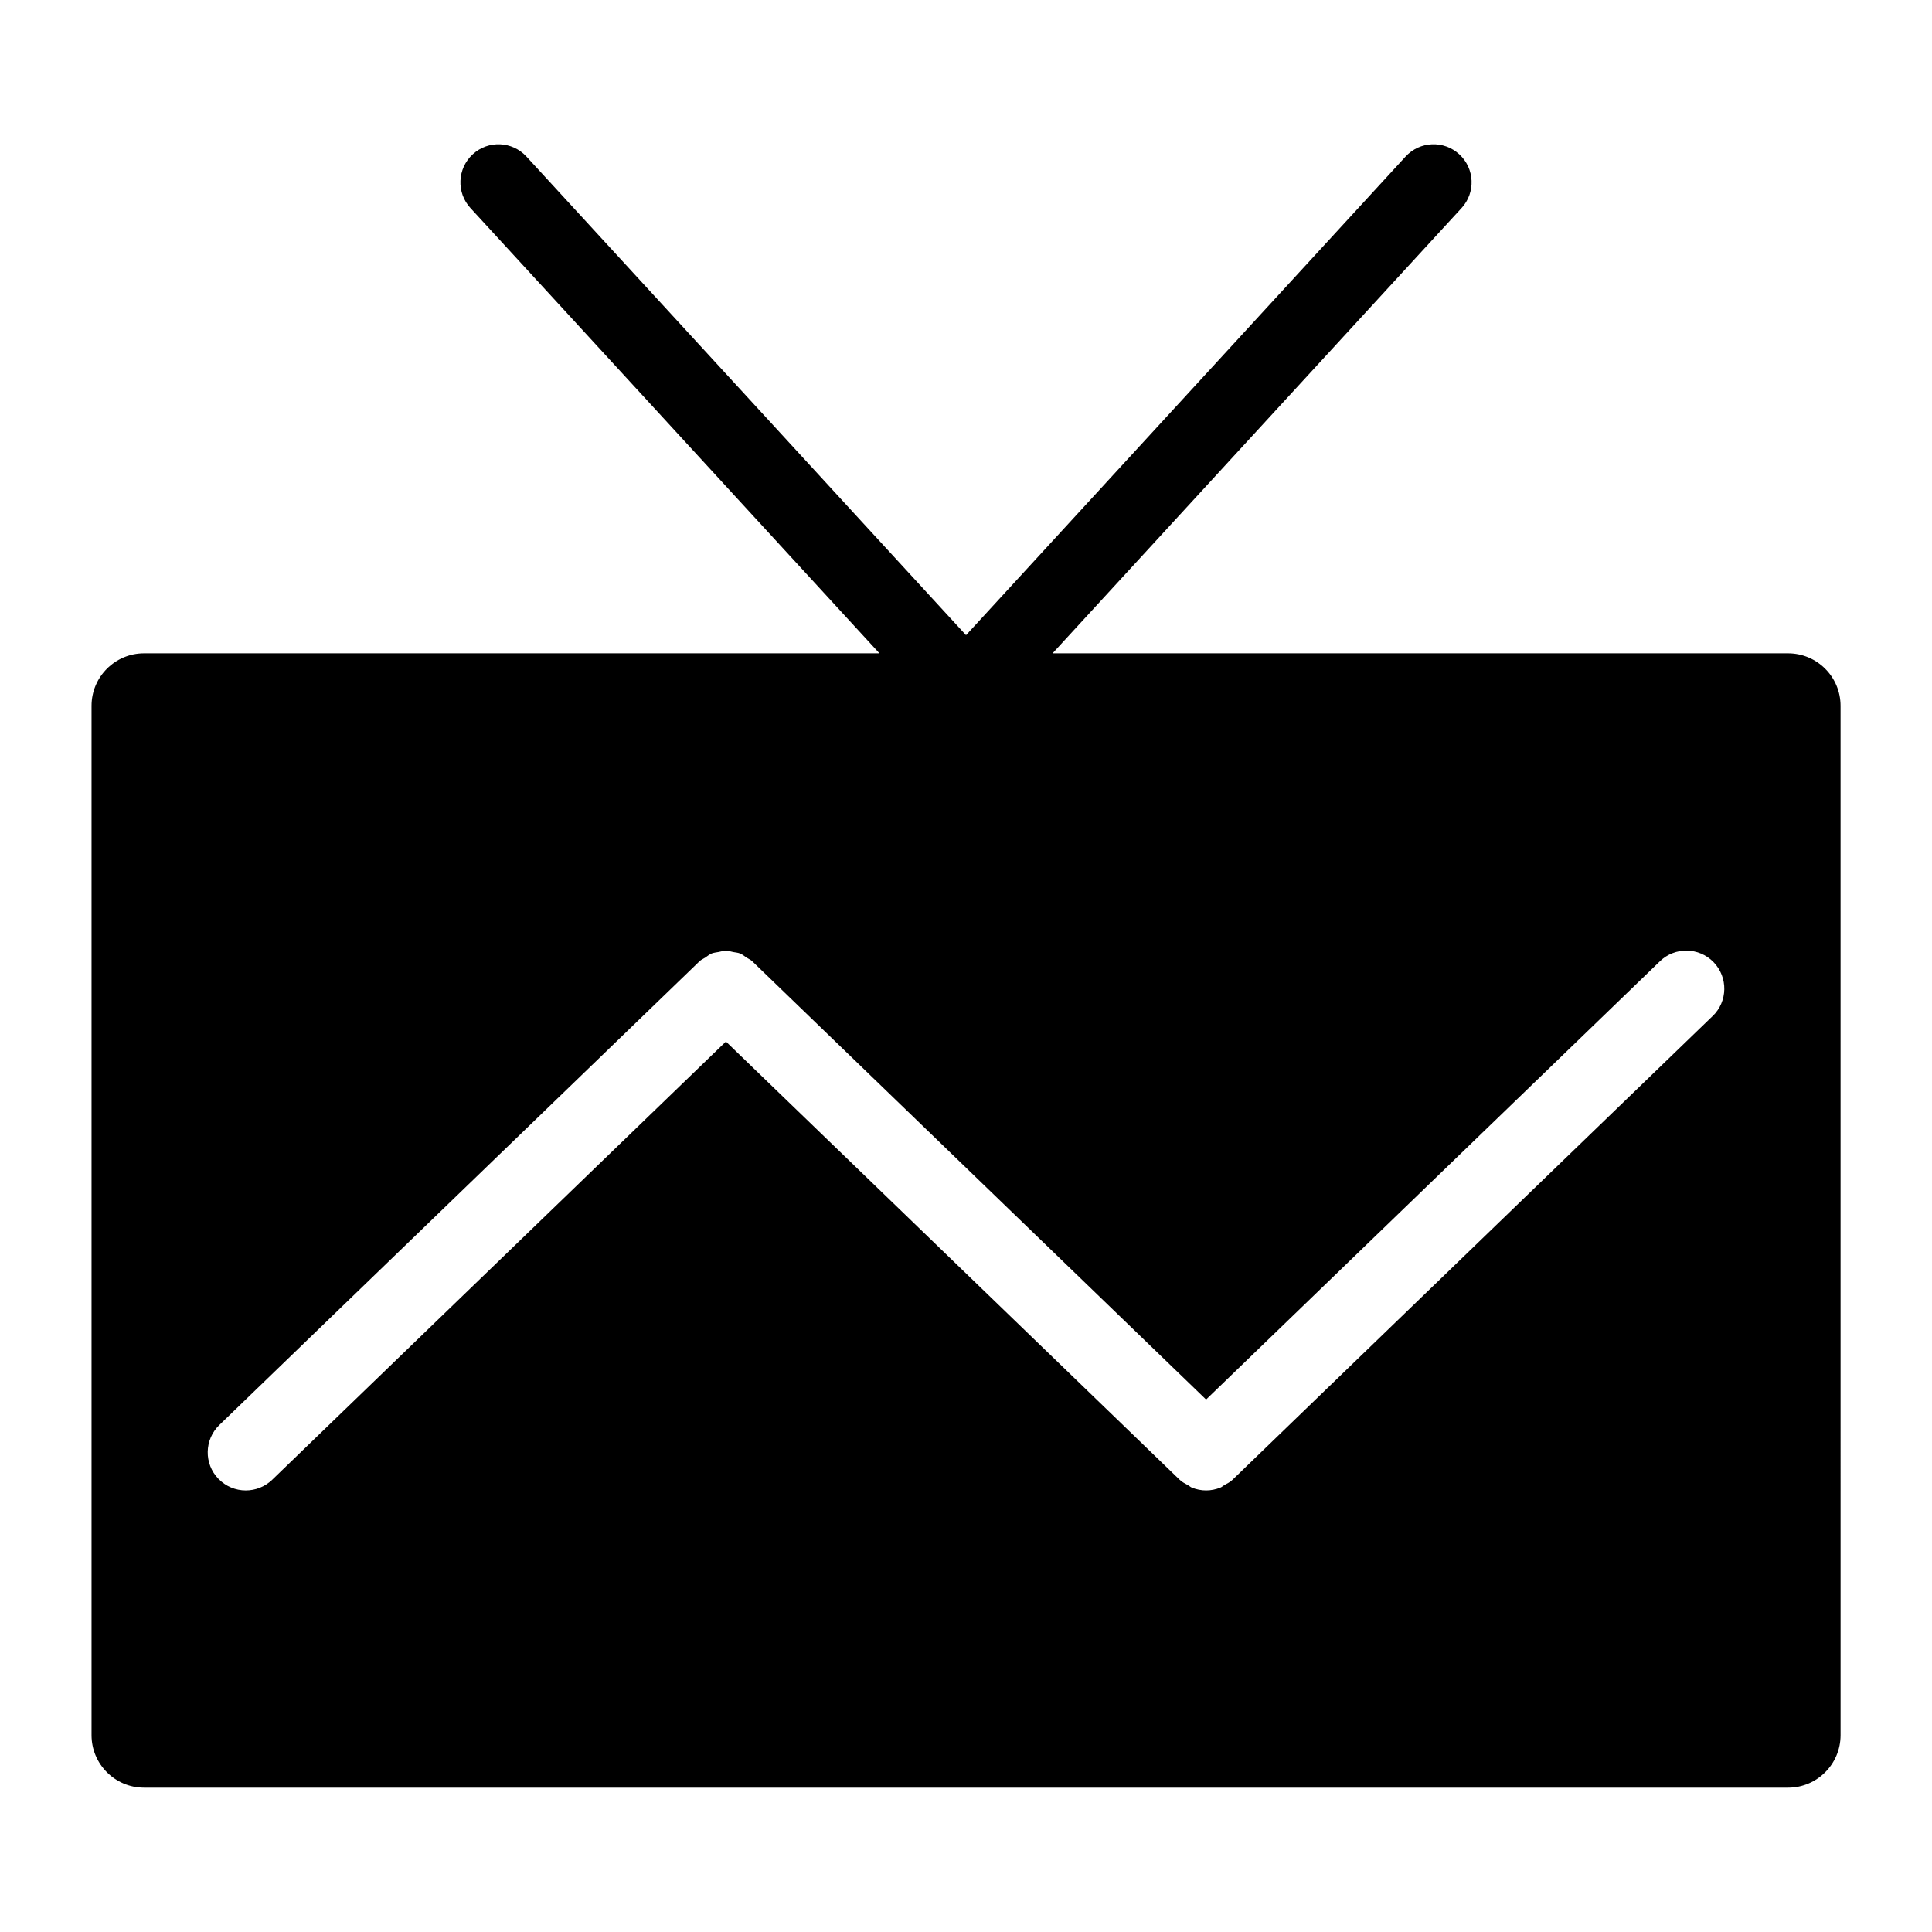
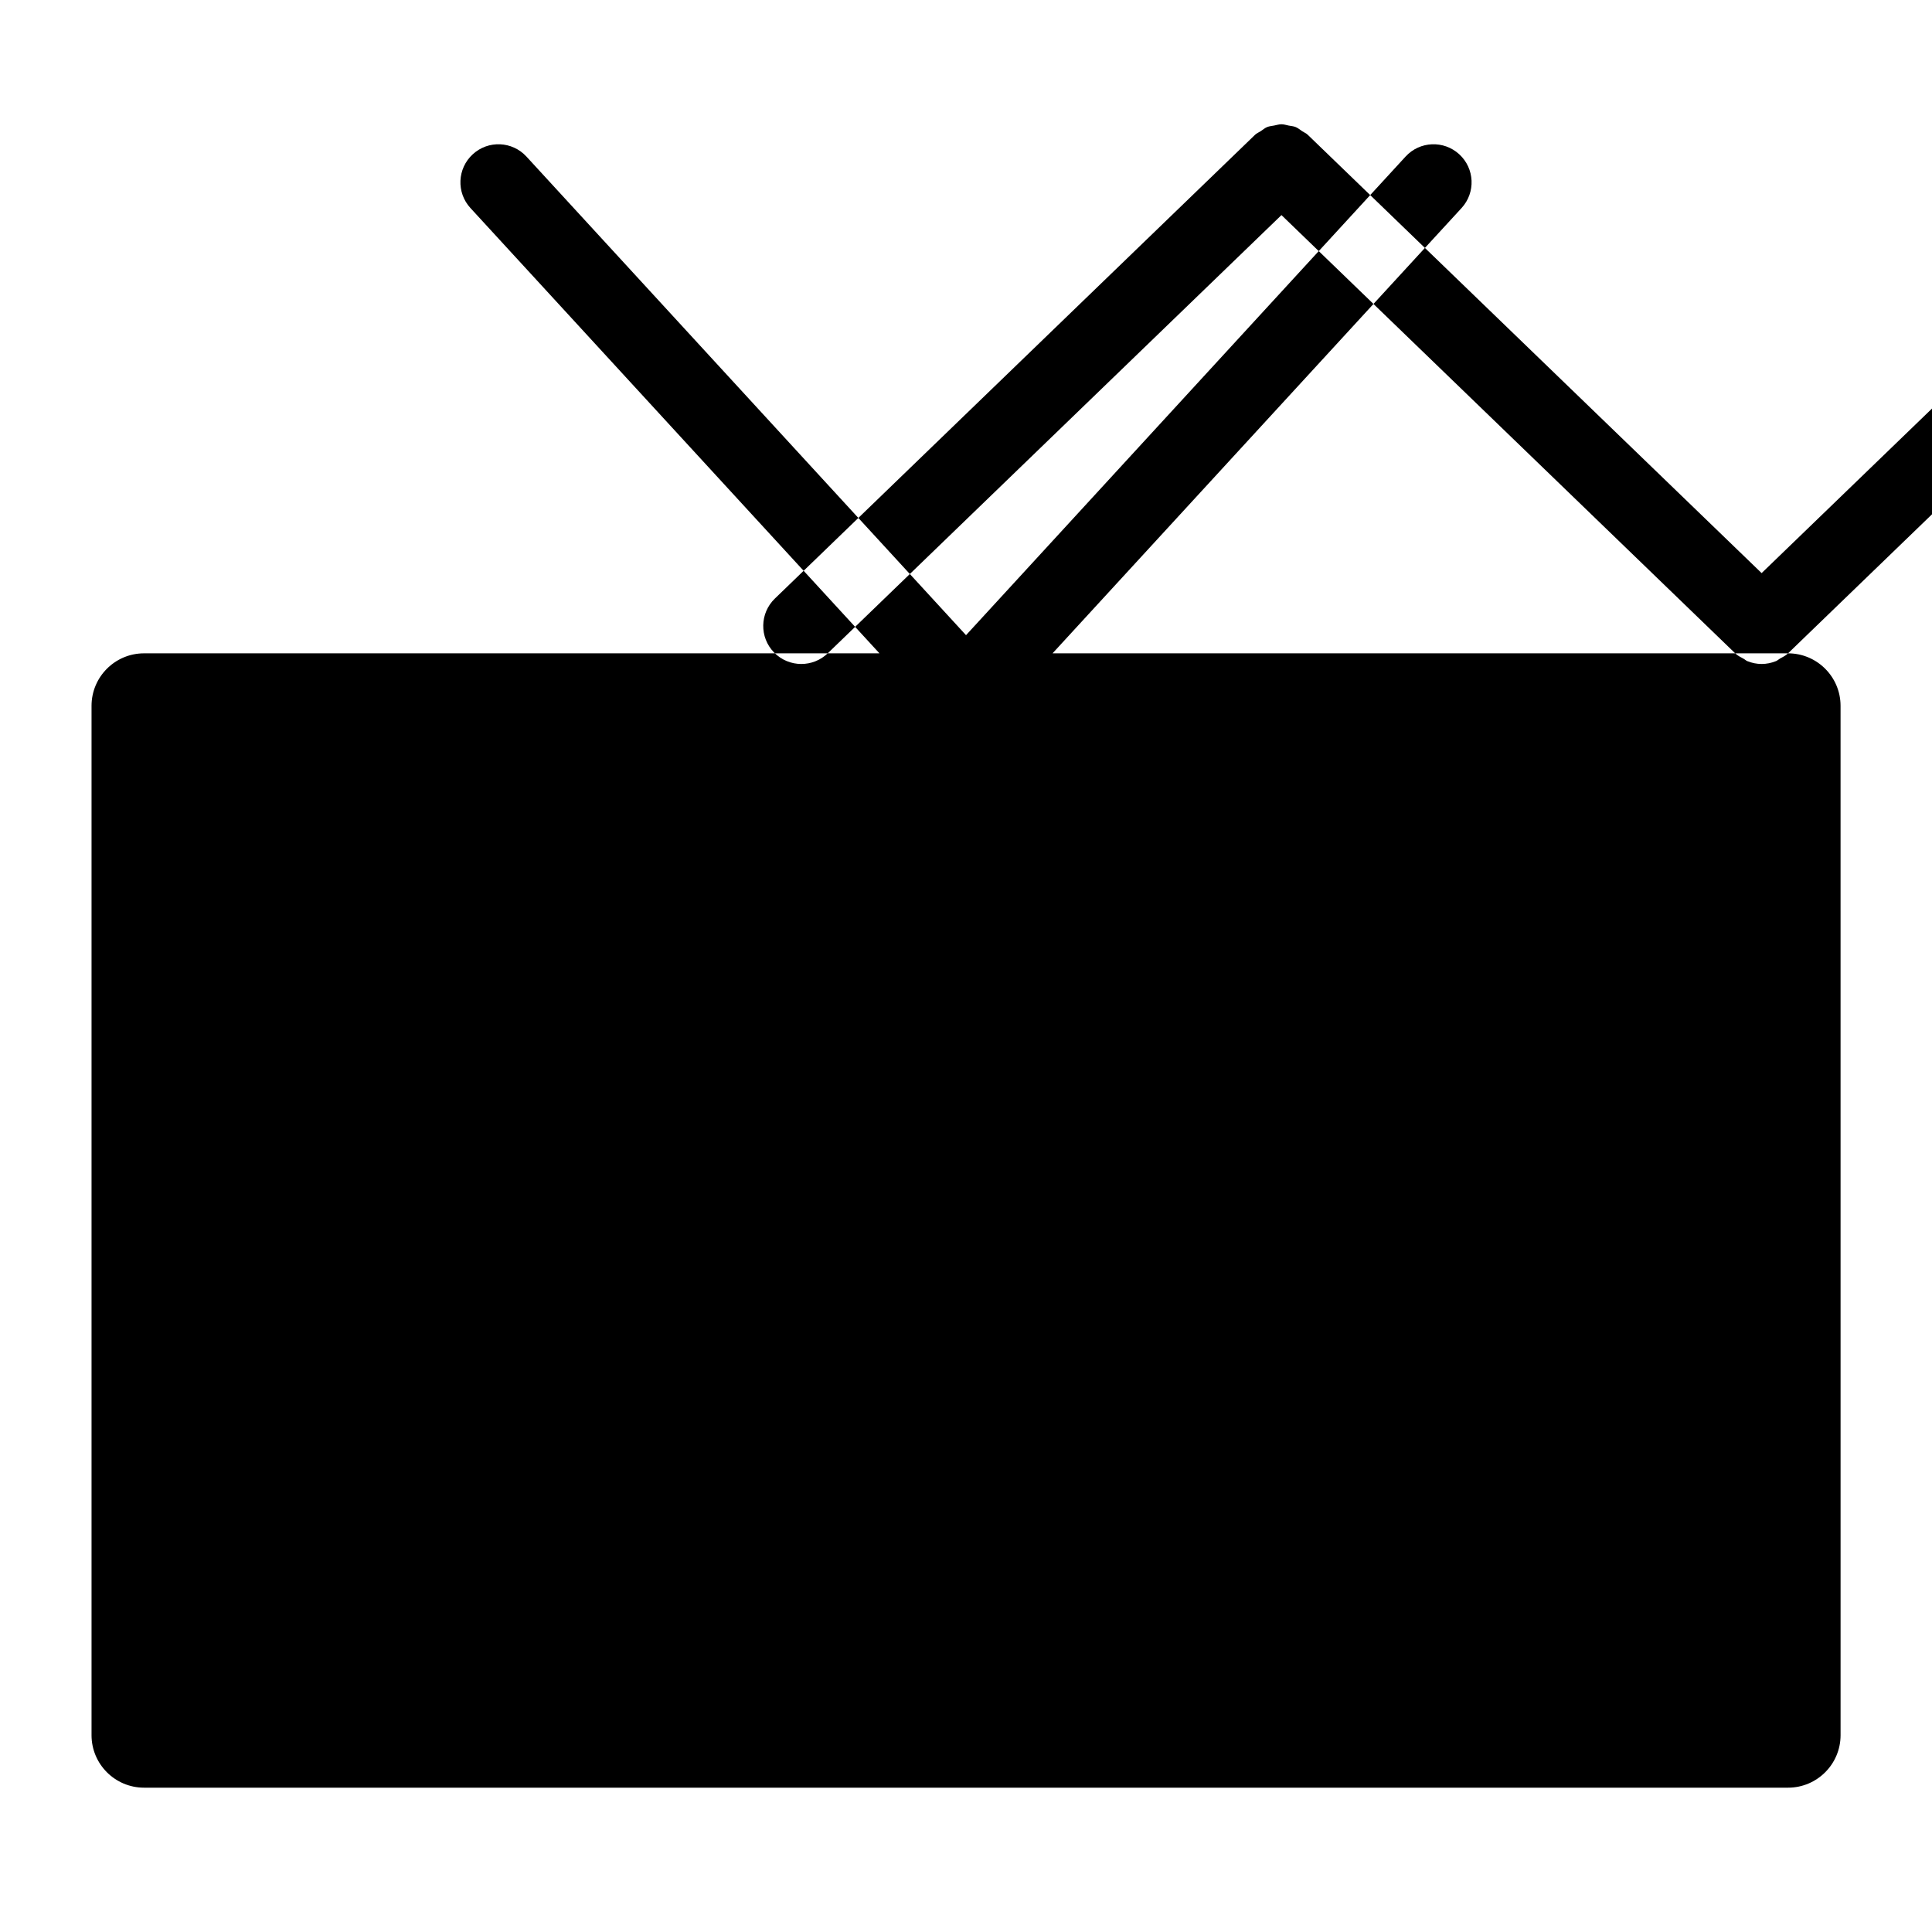
<svg xmlns="http://www.w3.org/2000/svg" fill="#000000" width="800px" height="800px" version="1.1" viewBox="144 144 512 512">
-   <path d="m617.85 317.14h-194.91l108.39-118.01c3.769-4.102 3.496-10.469-0.605-14.238-4.102-3.769-10.469-3.508-14.238 0.605l-116.48 126.83-116.49-126.83c-3.769-4.102-10.137-4.383-14.238-0.605-4.102 3.769-4.375 10.137-0.605 14.238l108.39 118.01h-194.9c-7.668 0-13.906 6.238-13.906 13.906v272.8c0 7.668 6.238 13.906 13.906 13.906h435.7c7.668 0 13.906-6.238 13.906-13.906l-0.004-272.8c0-7.668-6.234-13.906-13.902-13.906zm-19.973 96.109-127.25 122.91c-0.645 0.637-1.43 0.996-2.176 1.41-0.352 0.203-0.656 0.516-1.027 0.656-1.219 0.492-2.508 0.754-3.797 0.754-1.289 0-2.578-0.262-3.797-0.754-0.363-0.152-0.664-0.465-1.027-0.656-0.746-0.414-1.523-0.777-2.176-1.41l-120.25-116.14-120.25 116.14c-1.953 1.883-4.484 2.82-7.004 2.82-2.641 0-5.269-1.039-7.246-3.082-3.871-3.988-3.758-10.379 0.242-14.246l127.25-122.9c0.441-0.434 1.008-0.637 1.512-0.969 0.574-0.383 1.098-0.848 1.715-1.098 0.605-0.242 1.23-0.273 1.863-0.402 0.637-0.121 1.258-0.332 1.914-0.332 0.645 0 1.27 0.211 1.914 0.344 0.625 0.121 1.258 0.152 1.855 0.395 0.625 0.25 1.148 0.715 1.723 1.098 0.492 0.332 1.059 0.535 1.5 0.969l120.26 116.14 120.26-116.14c3.988-3.871 10.379-3.769 14.246 0.242 3.863 4.016 3.754 10.395-0.246 14.254z" />
+   <path d="m617.85 317.14h-194.91l108.39-118.01c3.769-4.102 3.496-10.469-0.605-14.238-4.102-3.769-10.469-3.508-14.238 0.605l-116.48 126.83-116.49-126.83c-3.769-4.102-10.137-4.383-14.238-0.605-4.102 3.769-4.375 10.137-0.605 14.238l108.39 118.01h-194.9c-7.668 0-13.906 6.238-13.906 13.906v272.8c0 7.668 6.238 13.906 13.906 13.906h435.7c7.668 0 13.906-6.238 13.906-13.906l-0.004-272.8c0-7.668-6.234-13.906-13.902-13.906zc-0.645 0.637-1.43 0.996-2.176 1.41-0.352 0.203-0.656 0.516-1.027 0.656-1.219 0.492-2.508 0.754-3.797 0.754-1.289 0-2.578-0.262-3.797-0.754-0.363-0.152-0.664-0.465-1.027-0.656-0.746-0.414-1.523-0.777-2.176-1.41l-120.25-116.14-120.25 116.14c-1.953 1.883-4.484 2.82-7.004 2.82-2.641 0-5.269-1.039-7.246-3.082-3.871-3.988-3.758-10.379 0.242-14.246l127.25-122.9c0.441-0.434 1.008-0.637 1.512-0.969 0.574-0.383 1.098-0.848 1.715-1.098 0.605-0.242 1.23-0.273 1.863-0.402 0.637-0.121 1.258-0.332 1.914-0.332 0.645 0 1.27 0.211 1.914 0.344 0.625 0.121 1.258 0.152 1.855 0.395 0.625 0.25 1.148 0.715 1.723 1.098 0.492 0.332 1.059 0.535 1.5 0.969l120.26 116.14 120.26-116.14c3.988-3.871 10.379-3.769 14.246 0.242 3.863 4.016 3.754 10.395-0.246 14.254z" />
</svg>